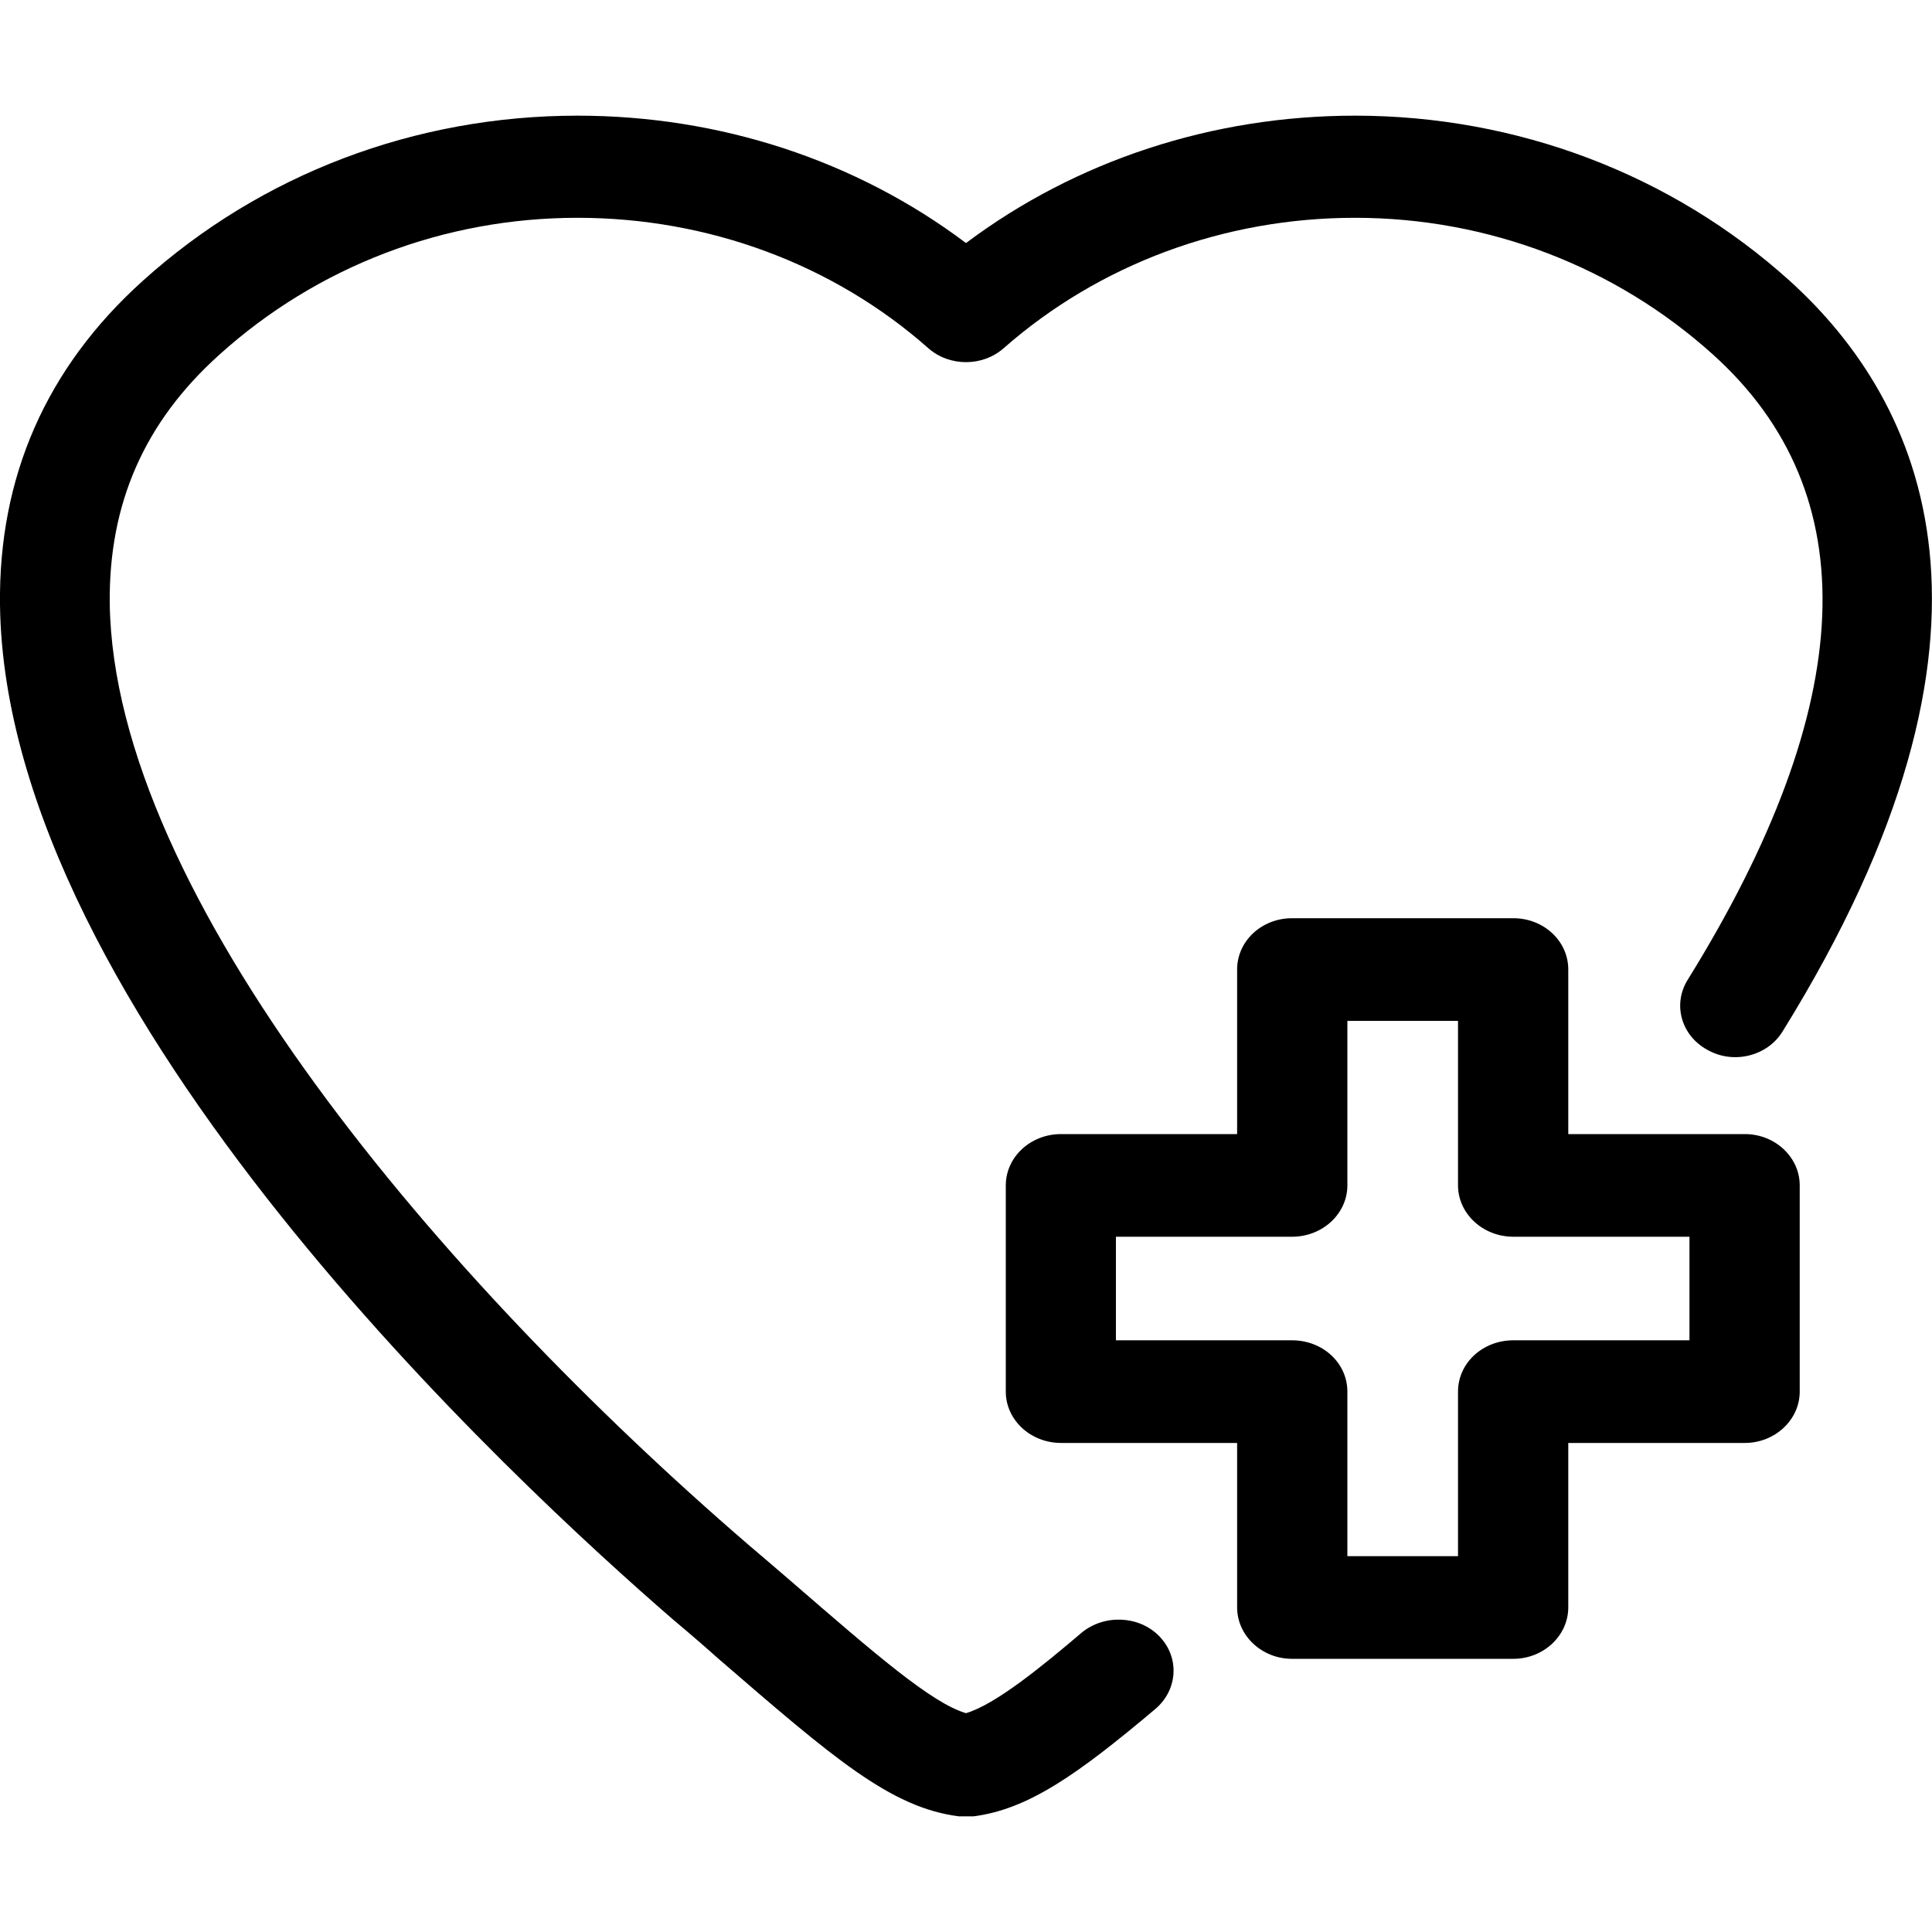
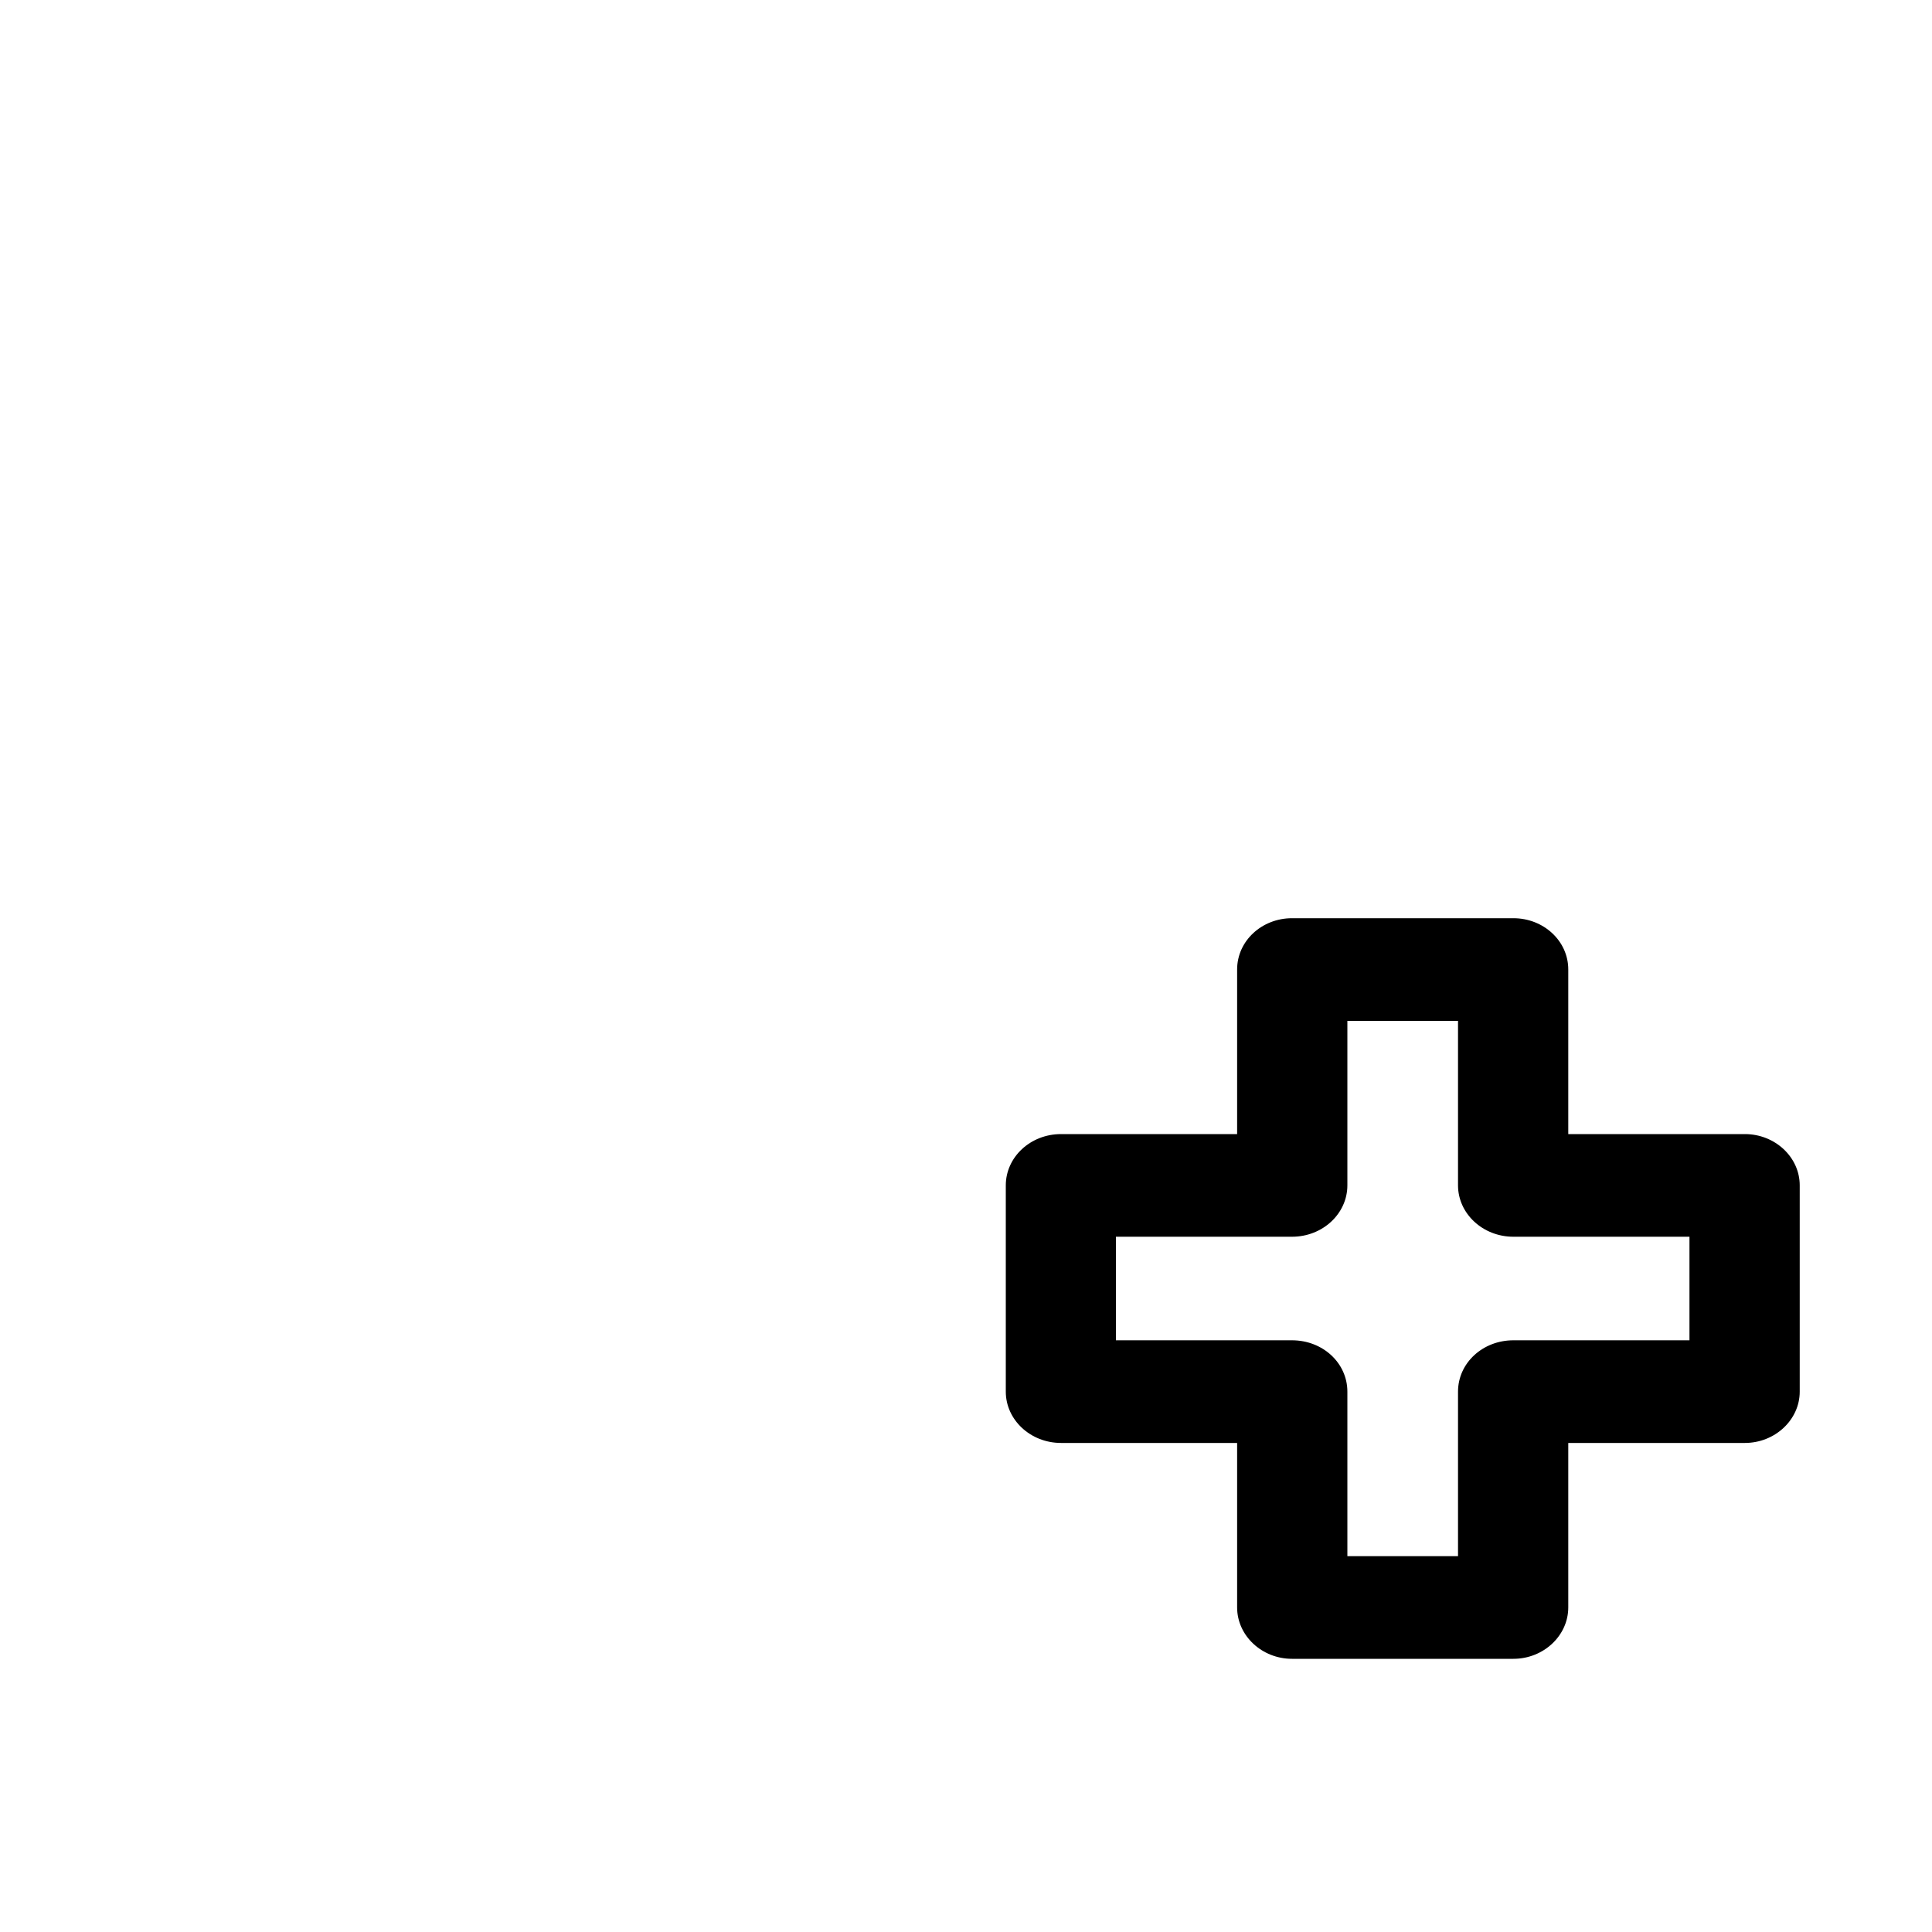
<svg xmlns="http://www.w3.org/2000/svg" width="15px" height="15px" viewBox="0 0 15 14" version="1.1">
  <g id="surface1">
-     <path style=" stroke:none;fill-rule:nonzero;fill:rgb(0%,0%,0%);fill-opacity:1;" d="M 8.398 12.176 C 8.082 12.445 7.727 12.734 7.5 12.801 C 7.234 12.723 6.797 12.344 6.156 11.789 C 6.047 11.695 5.934 11.598 5.809 11.492 C 3.434 9.445 0.883 6.453 0.852 4.184 C 0.844 3.41 1.121 2.777 1.703 2.254 C 2.461 1.57 3.445 1.191 4.484 1.191 C 5.5 1.191 6.469 1.551 7.207 2.203 C 7.371 2.348 7.629 2.348 7.793 2.203 C 8.535 1.551 9.504 1.191 10.52 1.191 C 11.555 1.191 12.543 1.57 13.301 2.254 C 14.496 3.332 14.43 4.969 13.102 7.109 C 12.984 7.301 13.055 7.543 13.258 7.652 C 13.461 7.766 13.723 7.699 13.84 7.508 C 15.77 4.395 14.934 2.621 13.895 1.68 C 12.977 0.852 11.777 0.398 10.52 0.398 C 9.414 0.398 8.355 0.746 7.5 1.387 C 6.648 0.746 5.59 0.398 4.484 0.398 C 3.223 0.398 2.027 0.852 1.109 1.68 C 0.359 2.355 -0.012 3.203 0 4.195 C 0.039 7.367 4.016 11.027 5.23 12.078 C 5.352 12.18 5.469 12.281 5.574 12.375 C 6.469 13.148 6.914 13.535 7.445 13.602 C 7.465 13.602 7.484 13.602 7.5 13.602 C 7.52 13.602 7.539 13.602 7.559 13.602 C 7.984 13.547 8.367 13.277 8.973 12.766 C 9.145 12.617 9.16 12.367 9 12.203 C 8.844 12.043 8.574 12.031 8.398 12.176 Z M 8.398 12.176 " />
    <path style=" stroke:none;fill-rule:nonzero;fill:rgb(0%,0%,0%);fill-opacity:1;" d="M 13.547 8.305 L 12.176 8.305 L 12.176 7.027 C 12.176 6.805 11.984 6.629 11.75 6.629 L 10.031 6.629 C 9.797 6.629 9.605 6.805 9.605 7.027 L 9.605 8.305 L 8.238 8.305 C 8 8.305 7.809 8.484 7.809 8.703 L 7.809 10.305 C 7.809 10.523 8 10.703 8.238 10.703 L 9.605 10.703 L 9.605 11.98 C 9.605 12.199 9.797 12.379 10.031 12.379 L 11.75 12.379 C 11.984 12.379 12.176 12.199 12.176 11.98 L 12.176 10.703 L 13.547 10.703 C 13.781 10.703 13.973 10.523 13.973 10.305 L 13.973 8.703 C 13.973 8.484 13.781 8.305 13.547 8.305 Z M 13.117 9.906 L 11.75 9.906 C 11.512 9.906 11.32 10.082 11.32 10.305 L 11.32 11.582 L 10.461 11.582 L 10.461 10.305 C 10.461 10.082 10.27 9.906 10.031 9.906 L 8.664 9.906 L 8.664 9.102 L 10.031 9.102 C 10.27 9.102 10.461 8.922 10.461 8.703 L 10.461 7.426 L 11.32 7.426 L 11.32 8.703 C 11.32 8.922 11.512 9.102 11.75 9.102 L 13.117 9.102 Z M 13.117 9.906 " />
  </g>
</svg>